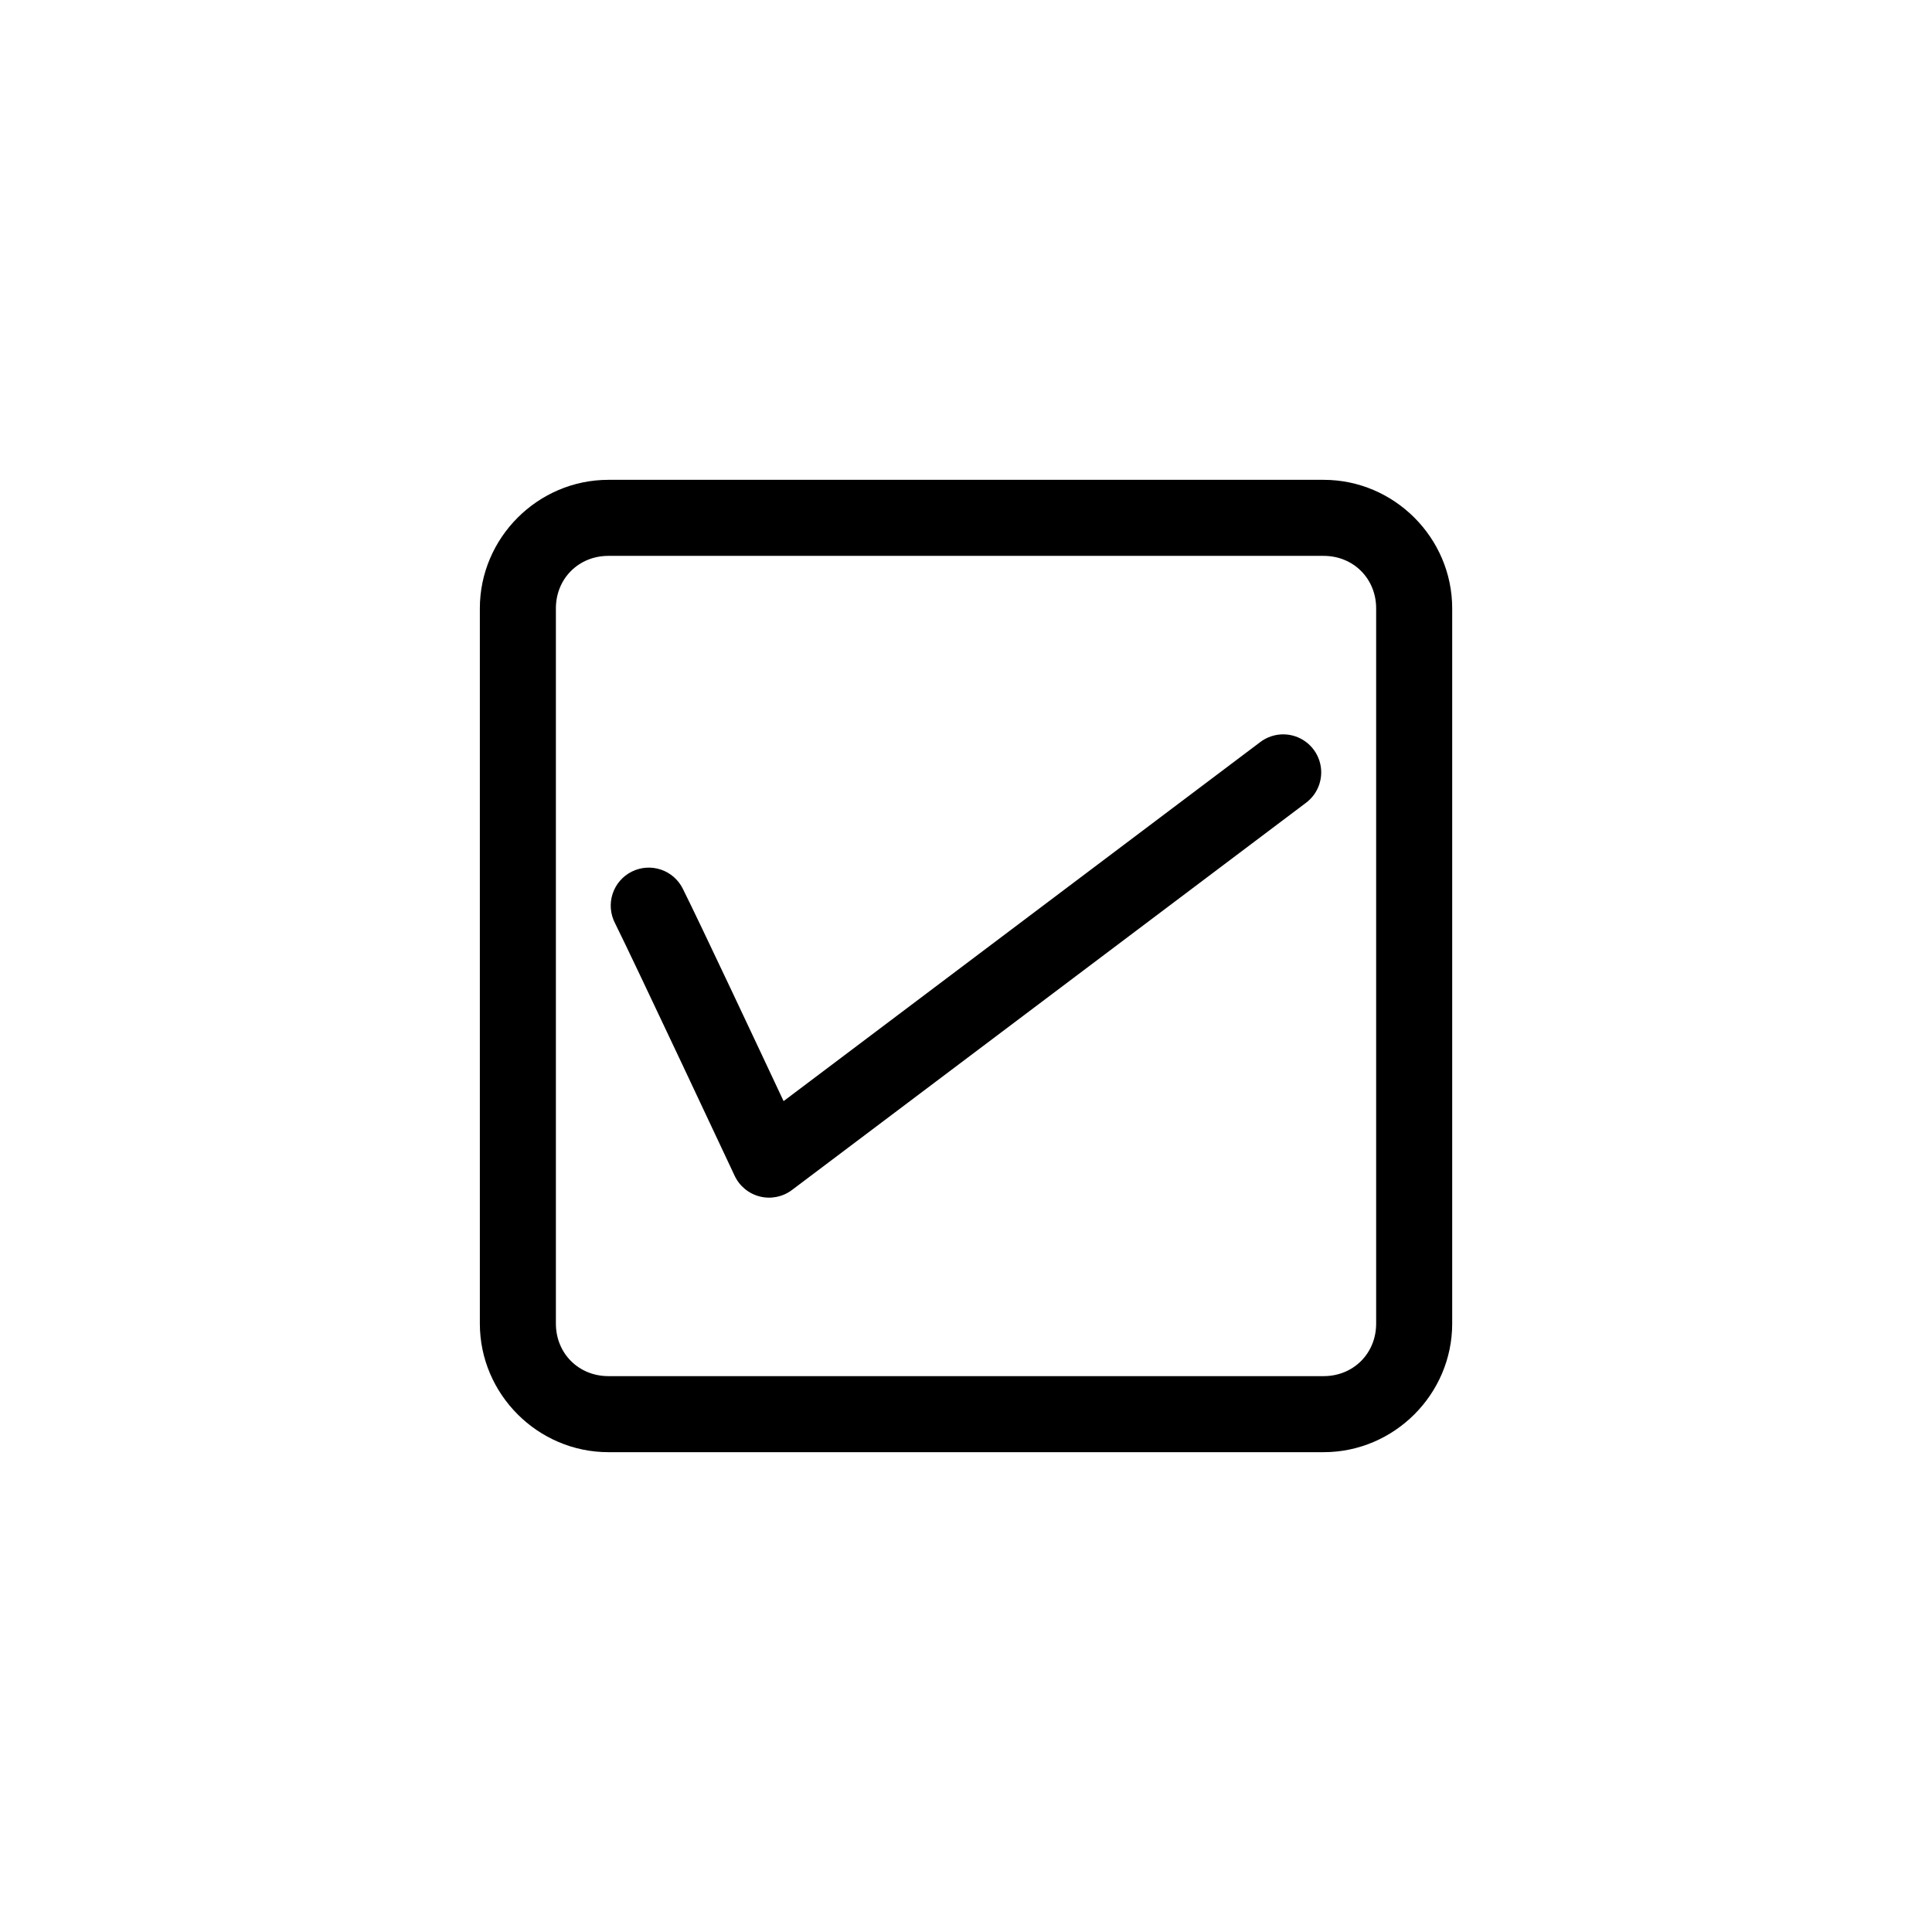
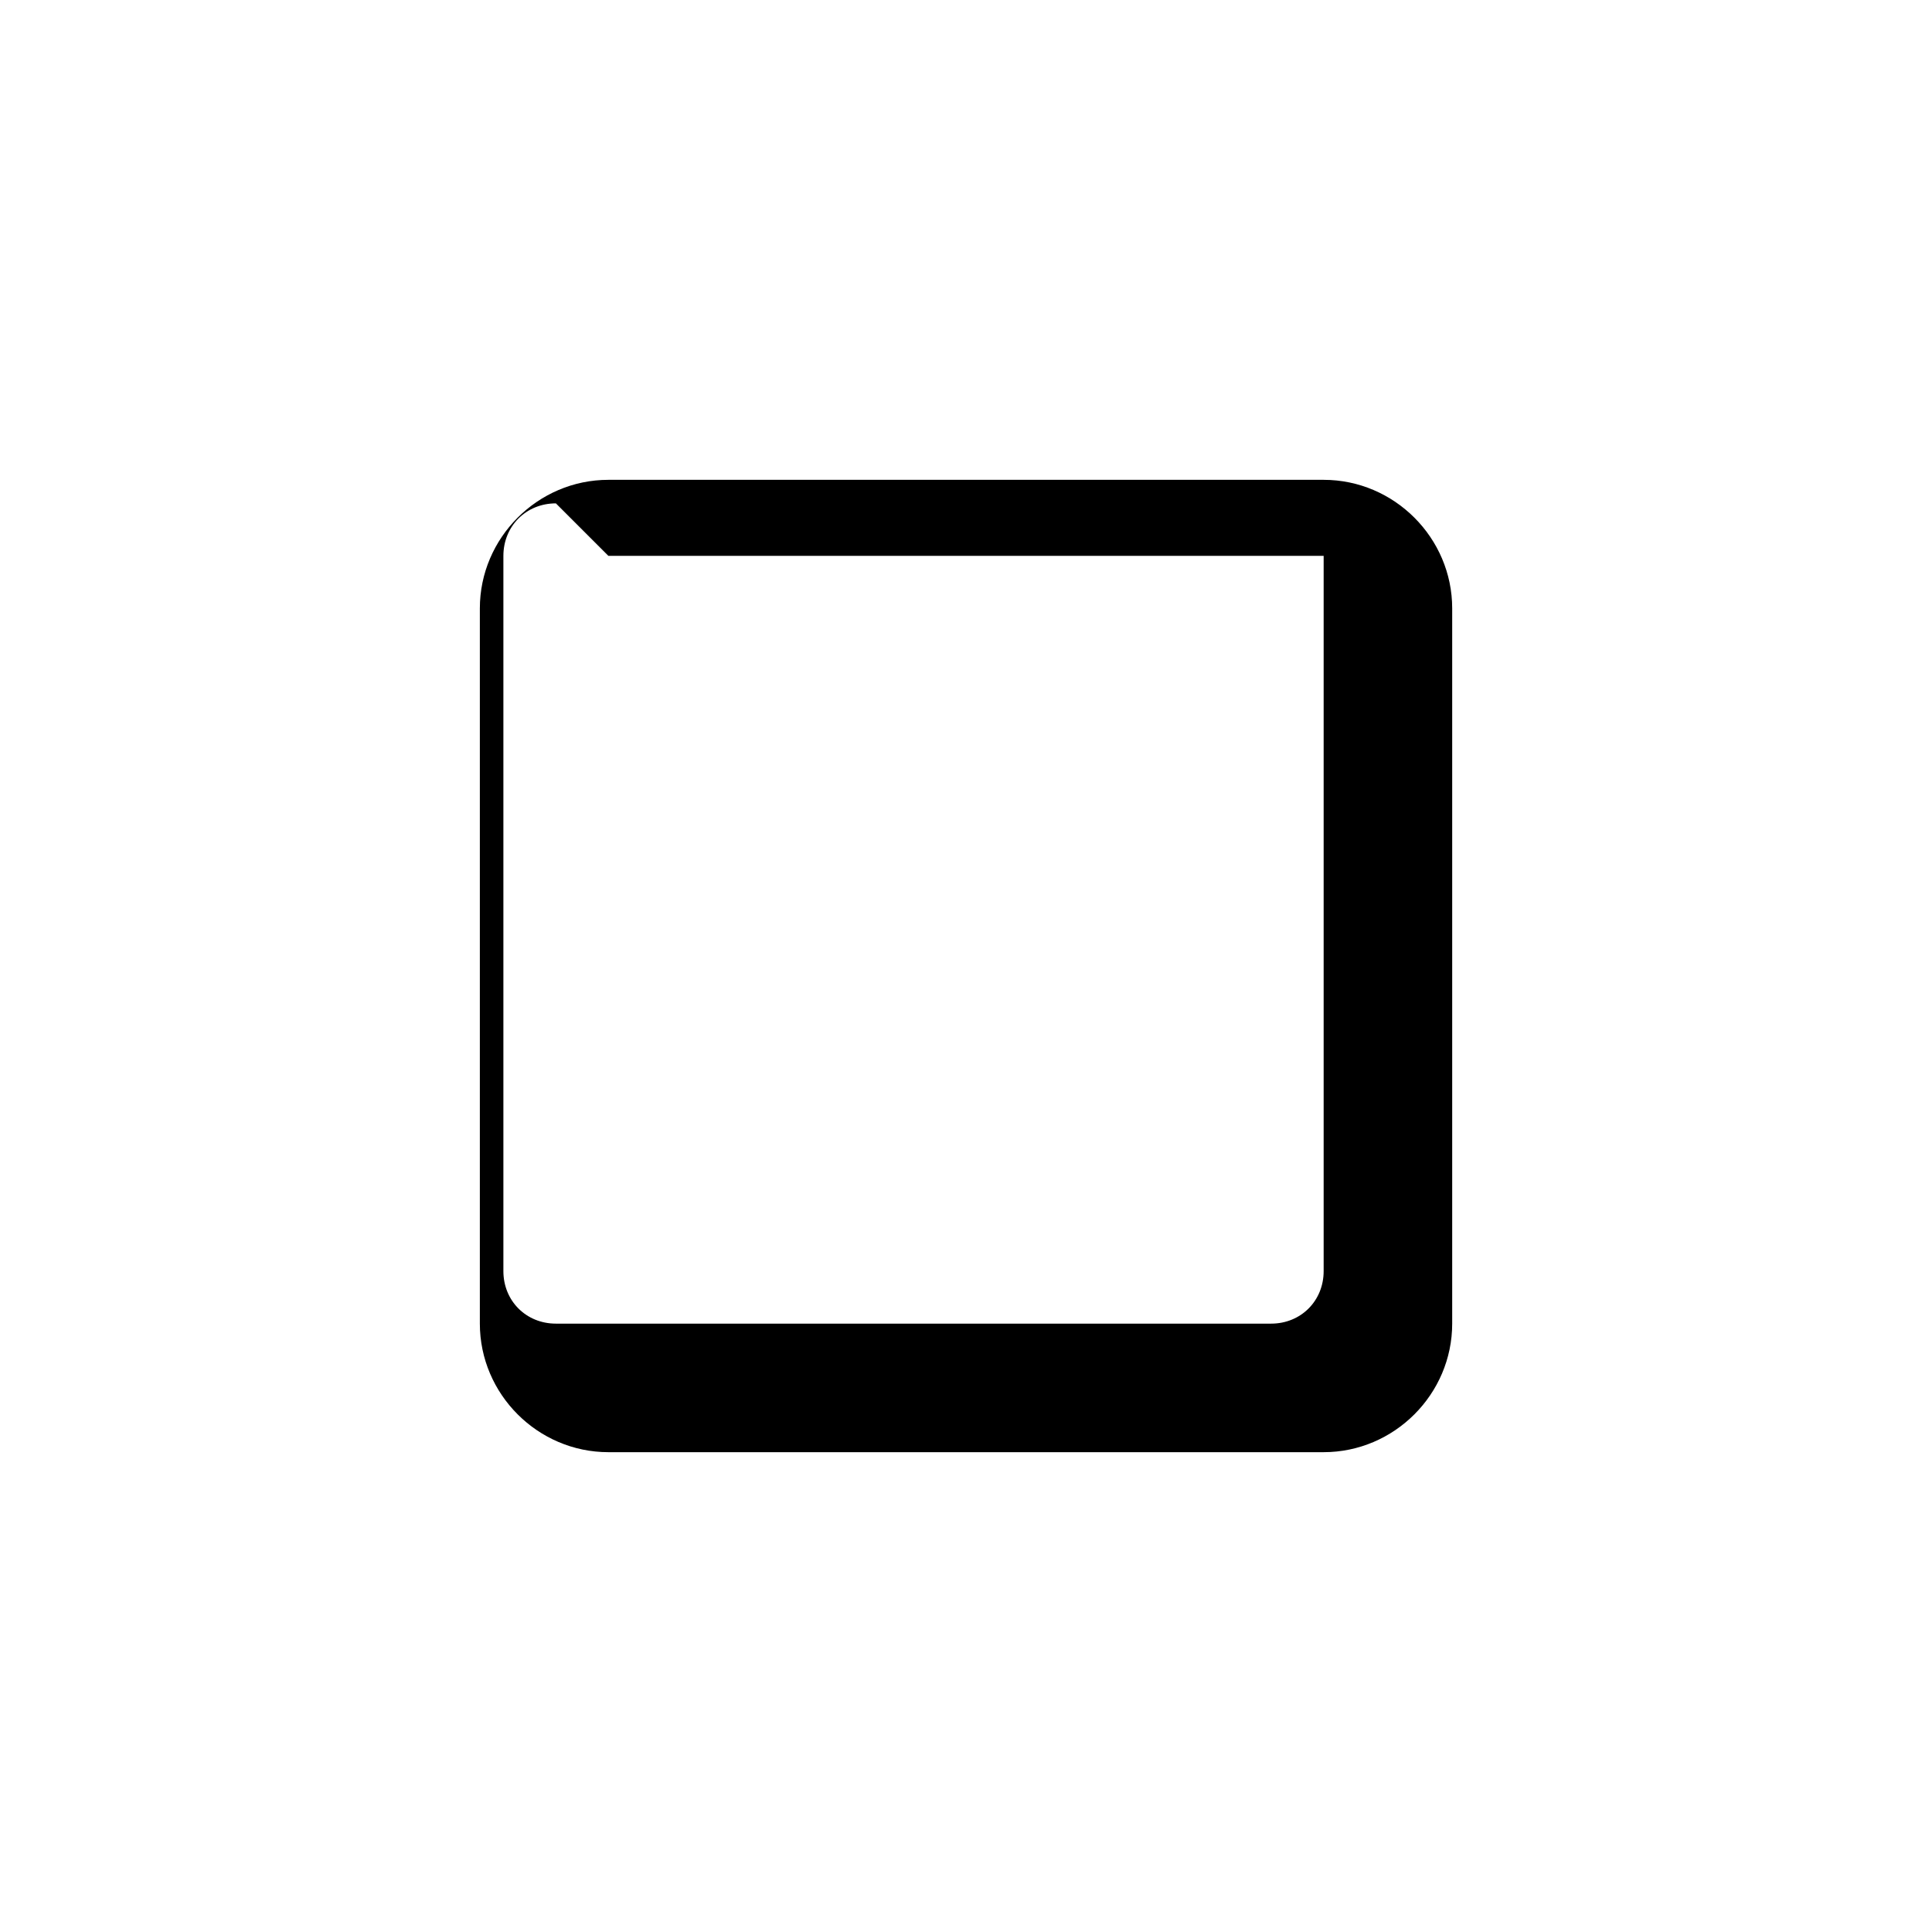
<svg xmlns="http://www.w3.org/2000/svg" fill="#000000" width="800px" height="800px" version="1.1" viewBox="144 144 512 512">
  <g>
-     <path d="m305.23 271.16c-18.699 0-34.066 15.367-34.066 34.066v189.55c0 18.699 15.367 34.066 34.066 34.066h189.55c18.699 0 34.066-15.367 34.066-34.066v-189.55c0-18.699-15.367-34.066-34.066-34.066zm0 20.152h189.55c7.883 0 13.914 6.031 13.914 13.914v189.55c0 7.883-6.031 13.914-13.914 13.914h-189.55c-7.883 0-13.914-6.031-13.914-13.914v-189.55c0-7.883 6.031-13.914 13.914-13.914z" />
-     <path d="m484.17 338.61c-2.273-0.02-4.484 0.723-6.281 2.117l-126.23 95.082c-6.723-14.332-22.039-46.945-26.656-56.18v-0.004c-1.172-2.43-3.269-4.285-5.82-5.156-2.555-0.871-5.348-0.684-7.762 0.523-2.414 1.207-4.242 3.328-5.078 5.894-0.832 2.566-0.605 5.356 0.637 7.754 4.902 9.809 31.711 66.953 31.711 66.953 1.289 2.746 3.75 4.769 6.695 5.5 2.945 0.734 6.066 0.098 8.492-1.73l136.13-102.54c3.504-2.562 4.973-7.078 3.648-11.211-1.328-4.137-5.152-6.953-9.492-7z" fill-rule="evenodd" />
+     <path d="m305.23 271.16c-18.699 0-34.066 15.367-34.066 34.066v189.55c0 18.699 15.367 34.066 34.066 34.066h189.55c18.699 0 34.066-15.367 34.066-34.066v-189.55c0-18.699-15.367-34.066-34.066-34.066zm0 20.152h189.55v189.55c0 7.883-6.031 13.914-13.914 13.914h-189.55c-7.883 0-13.914-6.031-13.914-13.914v-189.55c0-7.883 6.031-13.914 13.914-13.914z" />
  </g>
</svg>